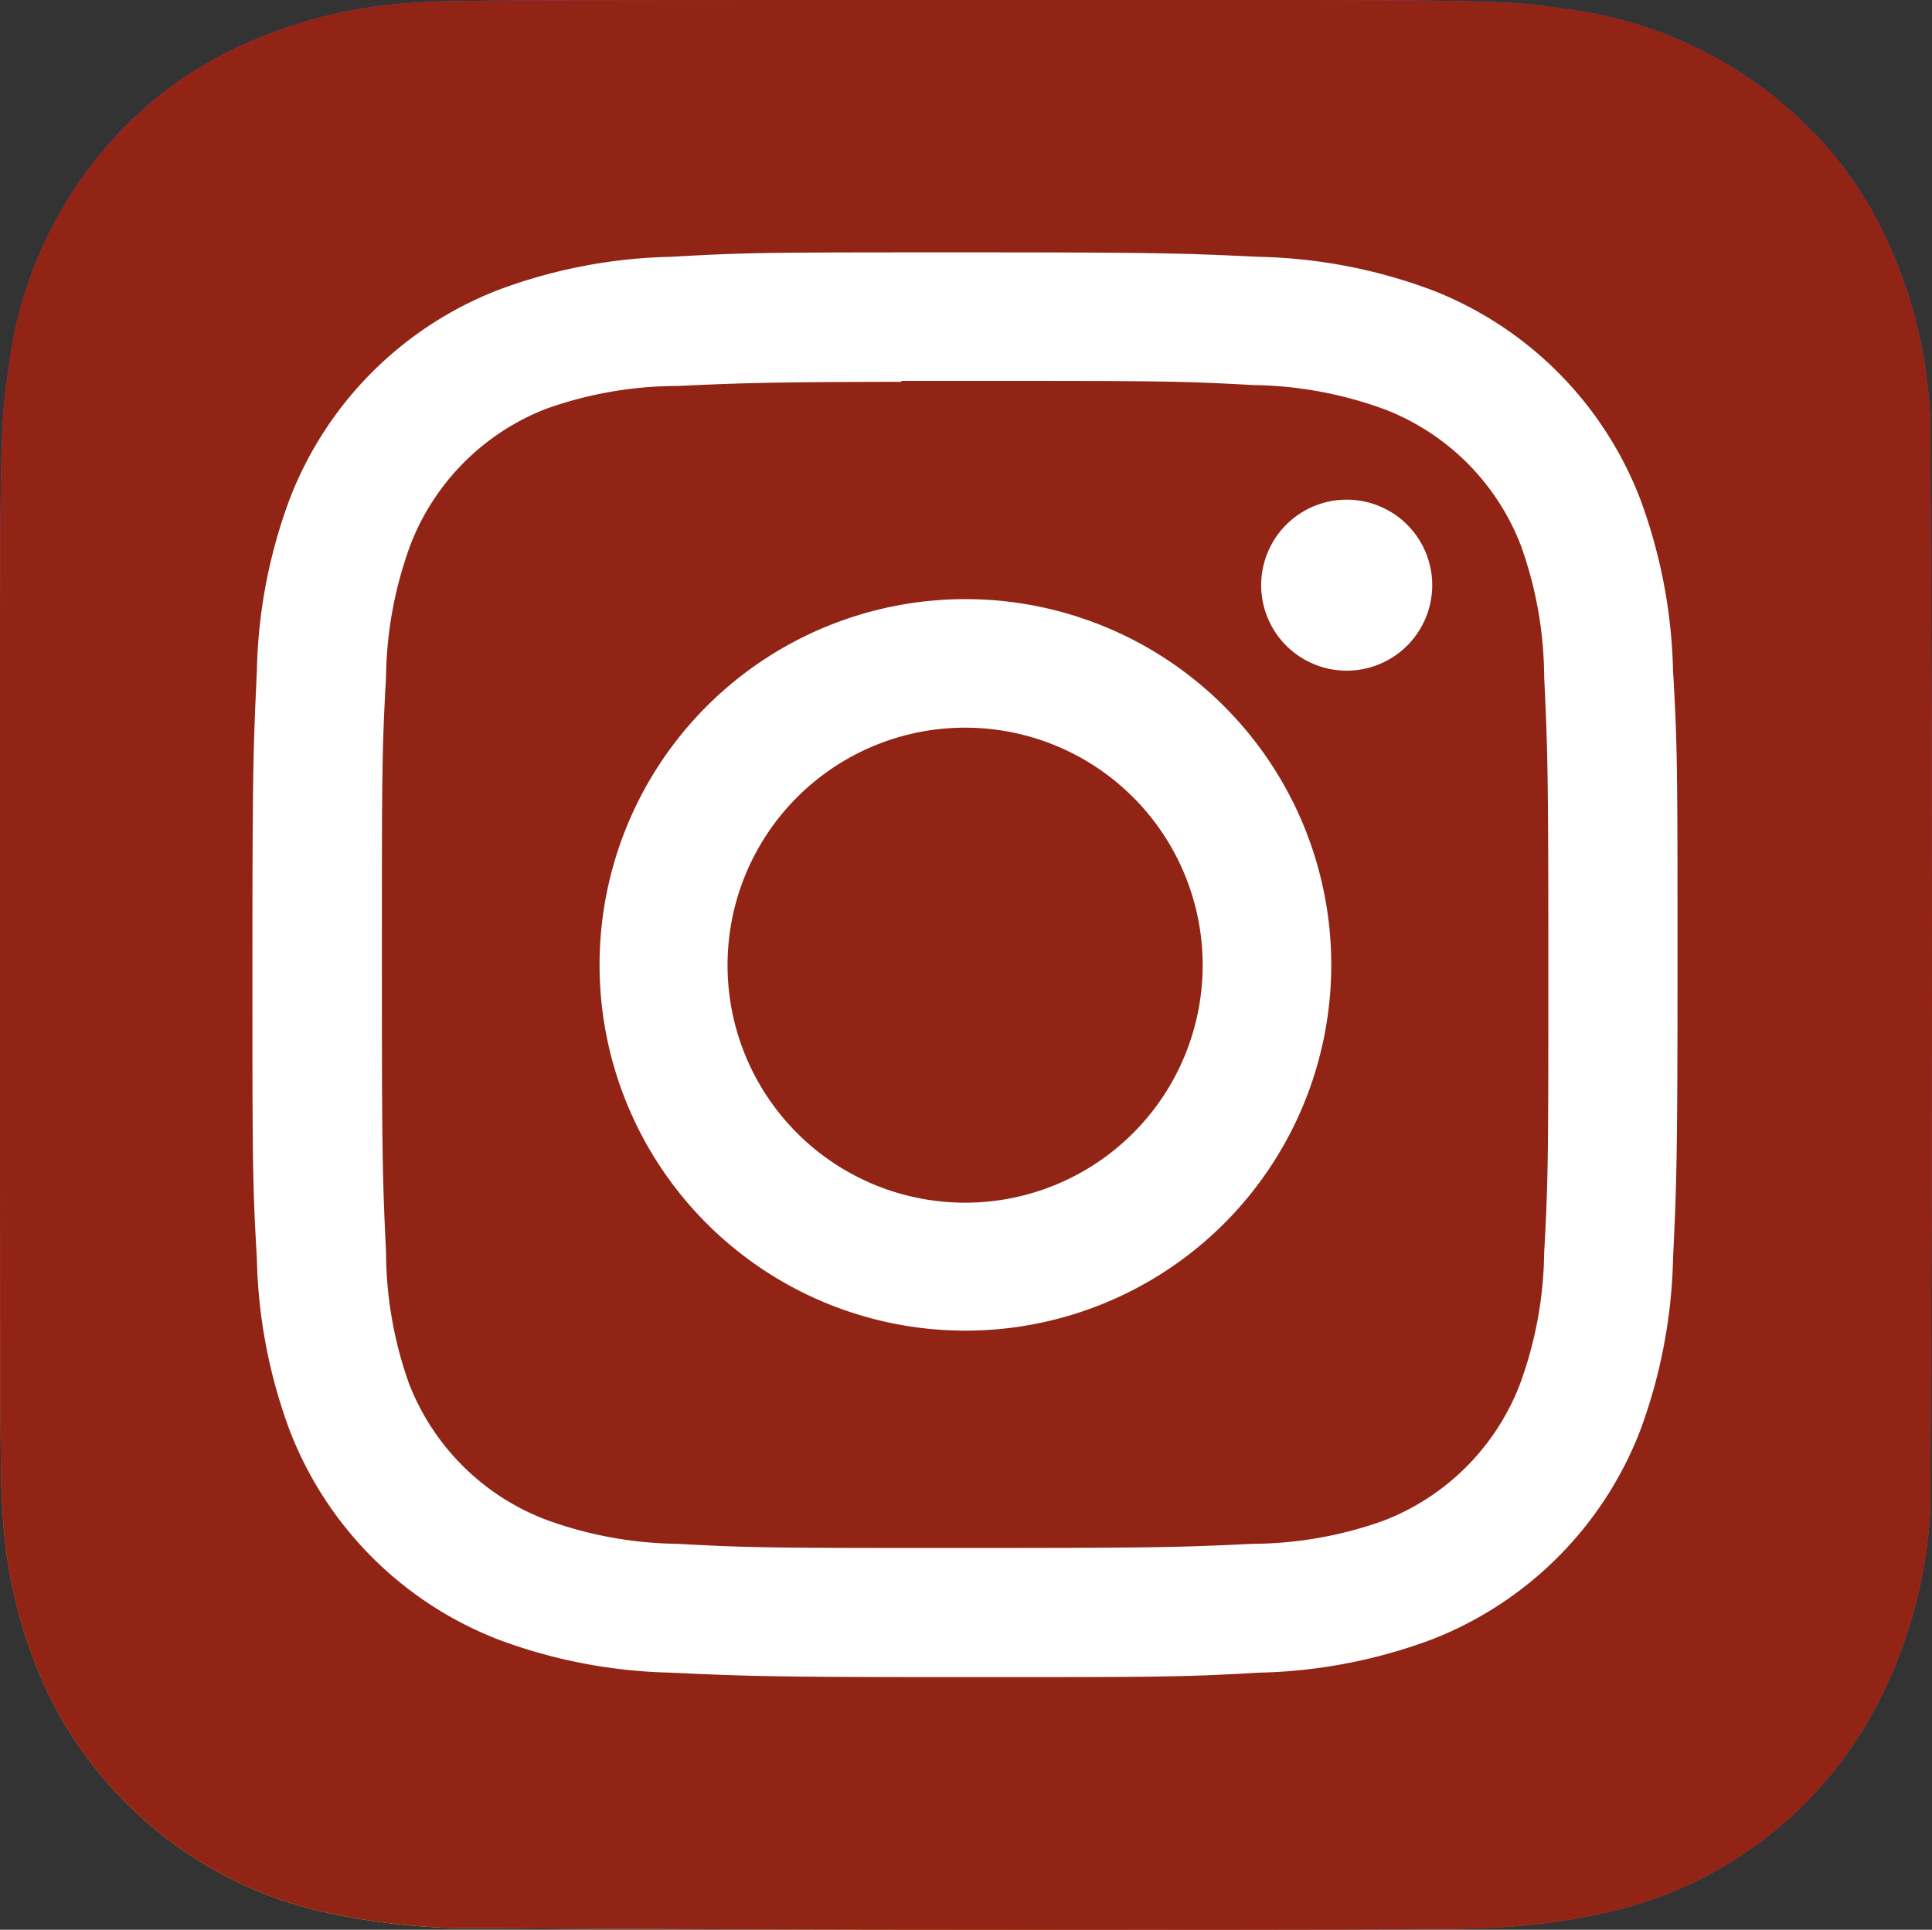
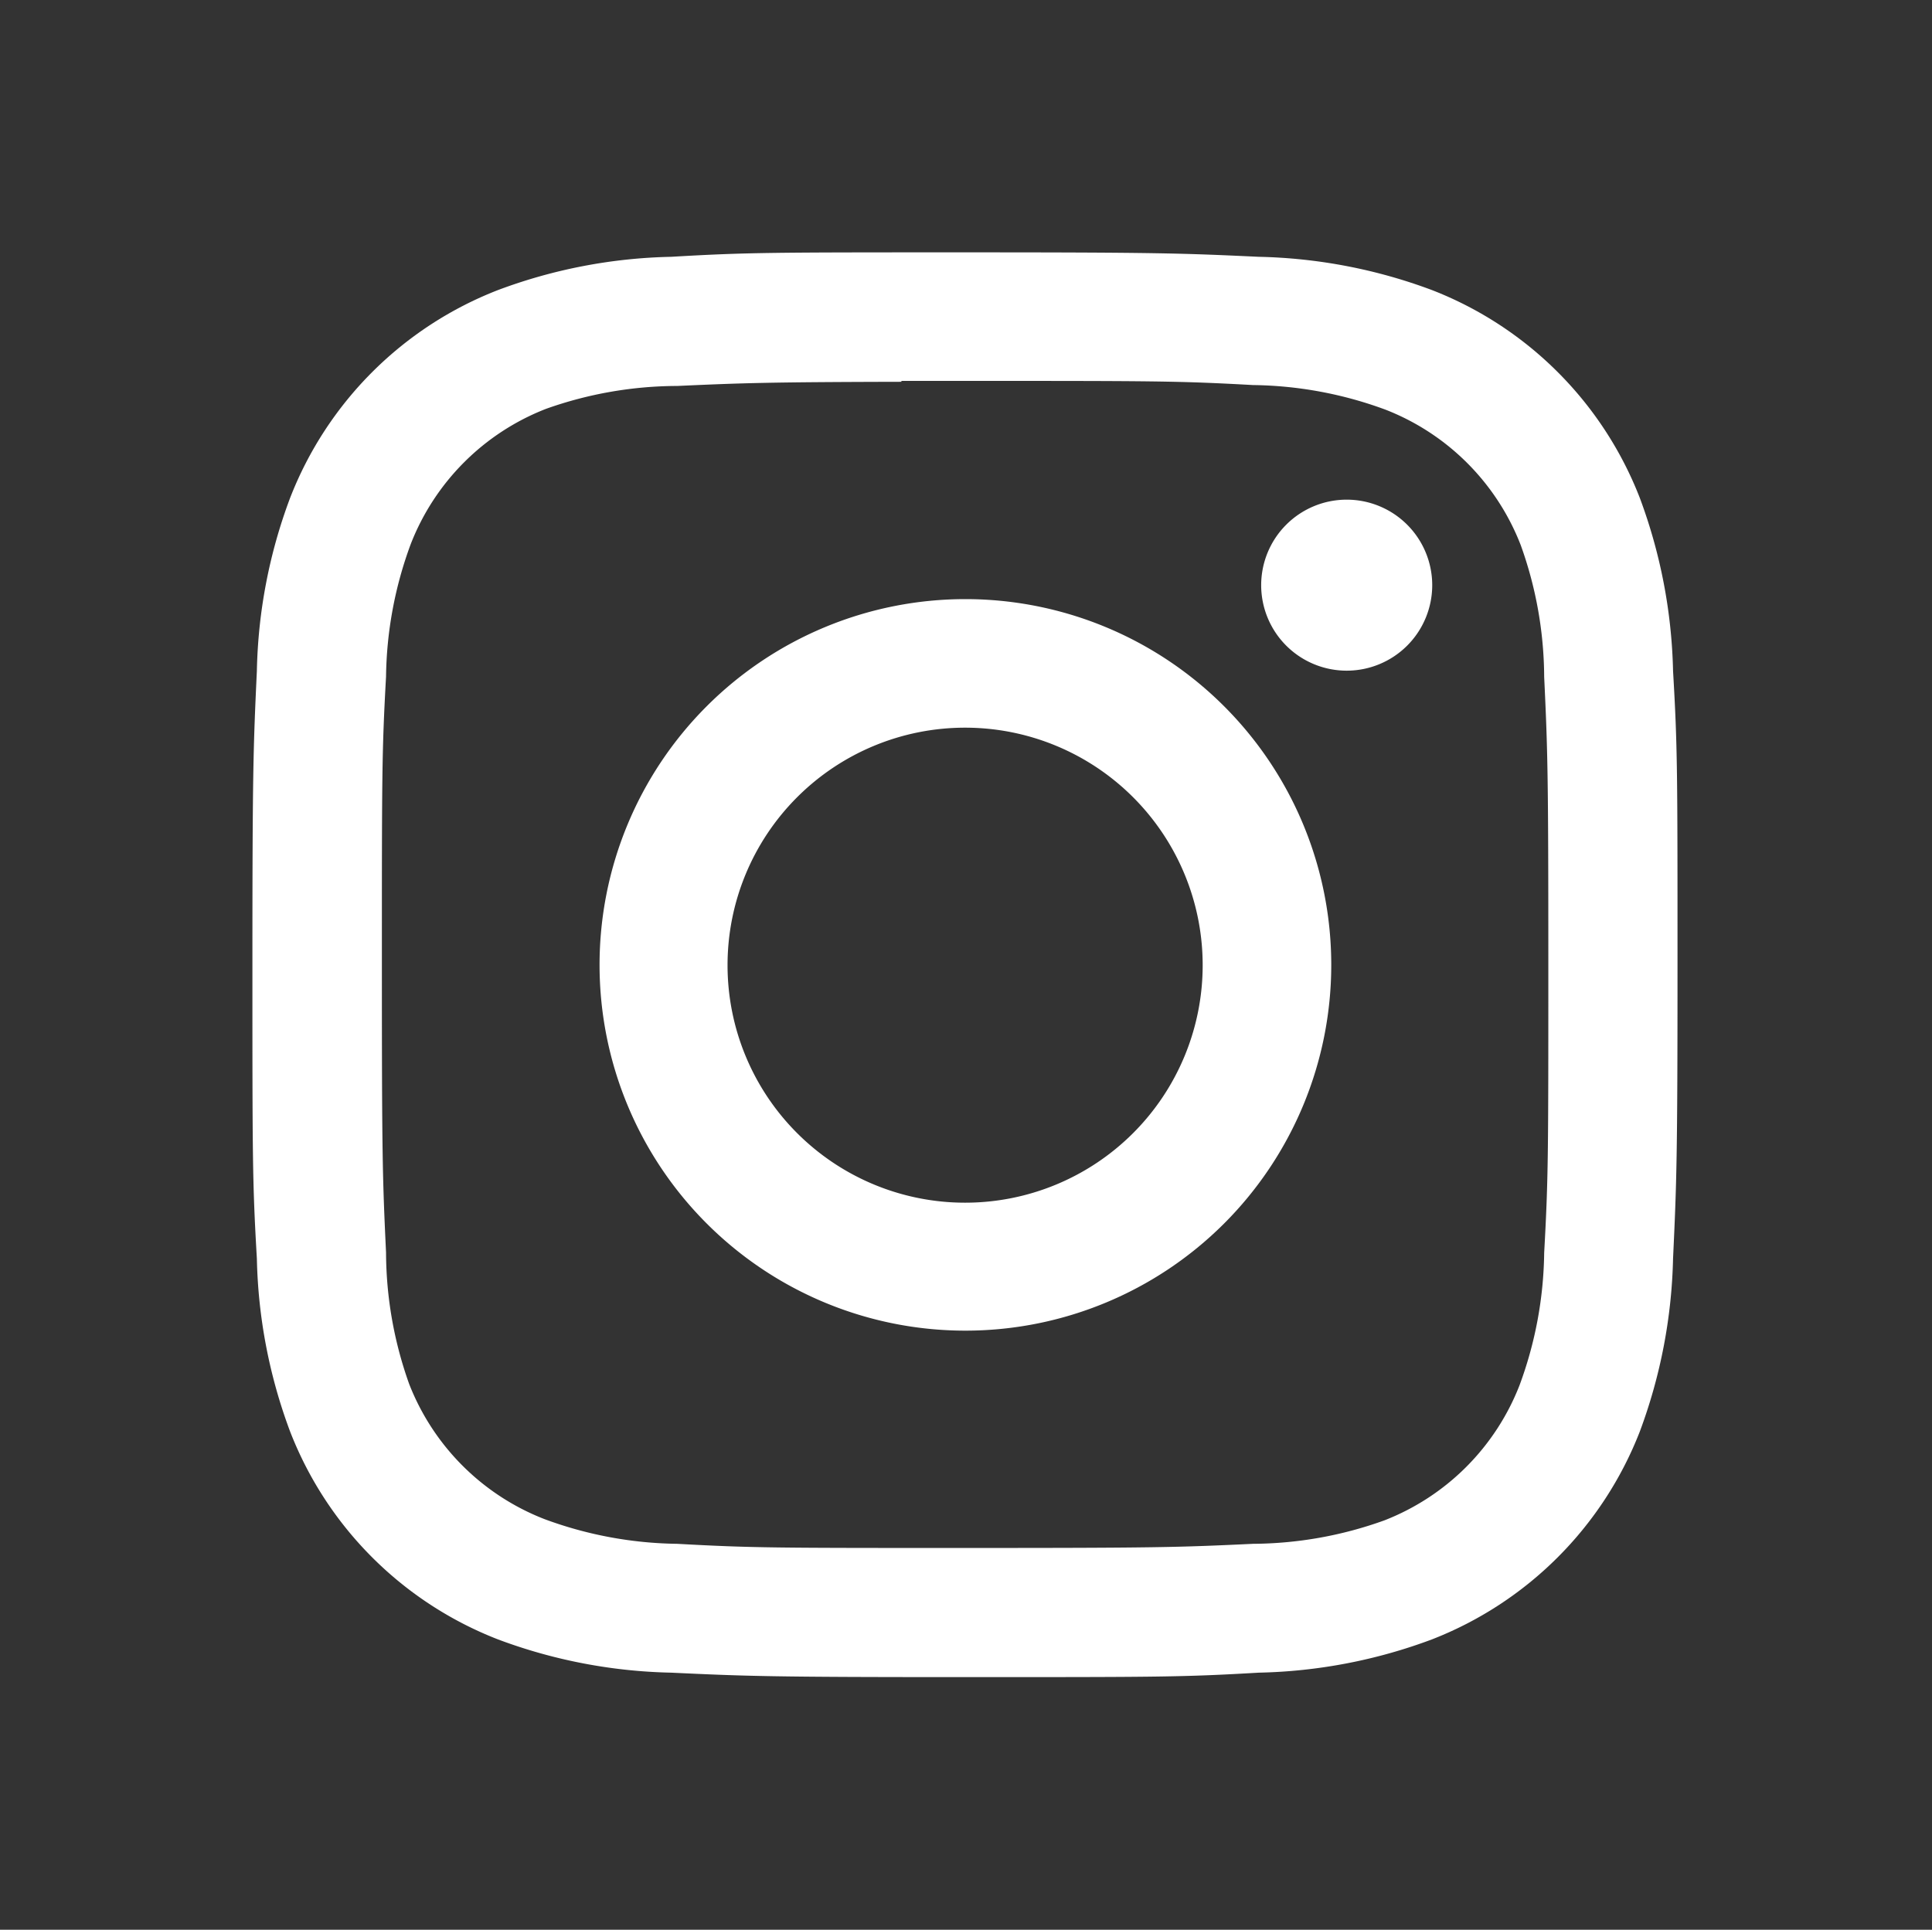
<svg xmlns="http://www.w3.org/2000/svg" viewBox="0 0 65.06 65">
  <rect x="0" y="0" width="65.06" height="65" fill="#333333" stroke="none" />
  <defs>
    <style>.cls-1{fill:url(#Dégradé_sans_nom);}.cls-2{fill:#912414;}.cls-3{fill:#fff;}</style>
    <radialGradient id="Dégradé_sans_nom" cx="269.49" cy="541.03" r="32.5" gradientTransform="translate(-980.24 604.05) rotate(-90) scale(1.98 1.84)" gradientUnits="userSpaceOnUse">
      <stop offset="0" stop-color="#fd5" />
      <stop offset="0.1" stop-color="#fd5" />
      <stop offset="0.5" stop-color="#ff543e" />
      <stop offset="1" stop-color="#c837ab" />
    </radialGradient>
  </defs>
  <title>2Fichier 1</title>
  <g id="Calque_2" data-name="Calque 2">
    <g id="Calque_1-2" data-name="Calque 1">
      <g id="Calque_2-2" data-name="Calque 2">
        <g id="Calque_1-2-2" data-name="Calque 1-2">
-           <path class="cls-1" d="M32.52,0C19,0,15,0,14.21.08A16.13,16.13,0,0,0,7.8,1.69,13,13,0,0,0,4.06,4.42,14,14,0,0,0,.3,12.33C.08,13.85,0,14.16,0,21.92V32.48C0,46,0,50,.08,50.78a16.33,16.33,0,0,0,1.55,6.28,13.69,13.69,0,0,0,8.88,7.25,23.06,23.06,0,0,0,4.72.63c.81,0,9,.06,17.22.06s16.42,0,17.21-.05a22.21,22.21,0,0,0,4.89-.64A13.61,13.61,0,0,0,63.42,57,16.06,16.06,0,0,0,65,50.89c0-.56.06-9.49.06-18.41S65,14.65,65,14.09a15.88,15.88,0,0,0-1.56-6.22,12.88,12.88,0,0,0-2.78-3.81,14,14,0,0,0-8-3.76C51.17.08,50.87,0,43.1,0Z" />
-           <path class="cls-2" d="M32.52,0C19,0,15,0,14.21.08A16.13,16.13,0,0,0,7.8,1.69,13,13,0,0,0,4.06,4.42,14,14,0,0,0,.3,12.33C.08,13.85,0,14.16,0,21.92V32.48C0,46,0,50,.08,50.78a16.33,16.33,0,0,0,1.55,6.28,13.69,13.69,0,0,0,8.88,7.25,23.06,23.06,0,0,0,4.72.63c.81,0,9,.06,17.22.06s16.42,0,17.21-.05a22.21,22.21,0,0,0,4.89-.64A13.61,13.61,0,0,0,63.42,57,16.06,16.06,0,0,0,65,50.89c0-.56.06-9.49.06-18.41S65,14.65,65,14.09a15.88,15.88,0,0,0-1.56-6.22,12.88,12.88,0,0,0-2.78-3.81,14,14,0,0,0-8-3.76C51.17.08,50.87,0,43.1,0Z" />
          <path class="cls-3" d="M32.5,8.5c-6.52,0-7.34,0-9.9.15a17.61,17.61,0,0,0-5.83,1.12,12.28,12.28,0,0,0-7,7A17.53,17.53,0,0,0,8.65,22.6c-.12,2.57-.15,3.4-.15,9.9s0,7.33.15,9.89a17.64,17.64,0,0,0,1.12,5.83,12.28,12.28,0,0,0,7,7,17.63,17.63,0,0,0,5.83,1.12c2.56.12,3.38.15,9.9.15s7.33,0,9.89-.15a17.64,17.64,0,0,0,5.83-1.12,12.3,12.3,0,0,0,7-7,17.79,17.79,0,0,0,1.12-5.83c.12-2.56.15-3.38.15-9.89s0-7.34-.15-9.9a17.78,17.78,0,0,0-1.12-5.83,12.28,12.28,0,0,0-7-7,17.67,17.67,0,0,0-5.83-1.12C39.83,8.53,39,8.5,32.5,8.5Zm-2.15,4.33H32.5c6.41,0,7.17,0,9.7.14a13.29,13.29,0,0,1,4.46.83,8,8,0,0,1,4.55,4.56A13.26,13.26,0,0,1,52,22.8c.12,2.53.14,3.29.14,9.7s0,7.17-.14,9.7a13.27,13.27,0,0,1-.83,4.46,8,8,0,0,1-4.55,4.55A13.24,13.24,0,0,1,42.2,52c-2.53.12-3.29.14-9.7.14s-7.17,0-9.7-.14a13.31,13.31,0,0,1-4.46-.83,8,8,0,0,1-4.56-4.55A13.26,13.26,0,0,1,13,42.19c-.12-2.53-.14-3.29-.14-9.7s0-7.17.14-9.7a13.29,13.29,0,0,1,.83-4.46,8,8,0,0,1,4.56-4.56A13.26,13.26,0,0,1,22.81,13c2.21-.1,3.07-.13,7.55-.14Zm15,4a2.88,2.88,0,1,0,2.88,2.88,2.88,2.88,0,0,0-2.88-2.88ZM32.5,20.18A12.32,12.32,0,1,0,44.83,32.5,12.32,12.32,0,0,0,32.5,20.18Zm0,4.33a8,8,0,1,1-8,8,8,8,0,0,1,8-8h0Z" />
        </g>
      </g>
    </g>
  </g>
</svg>